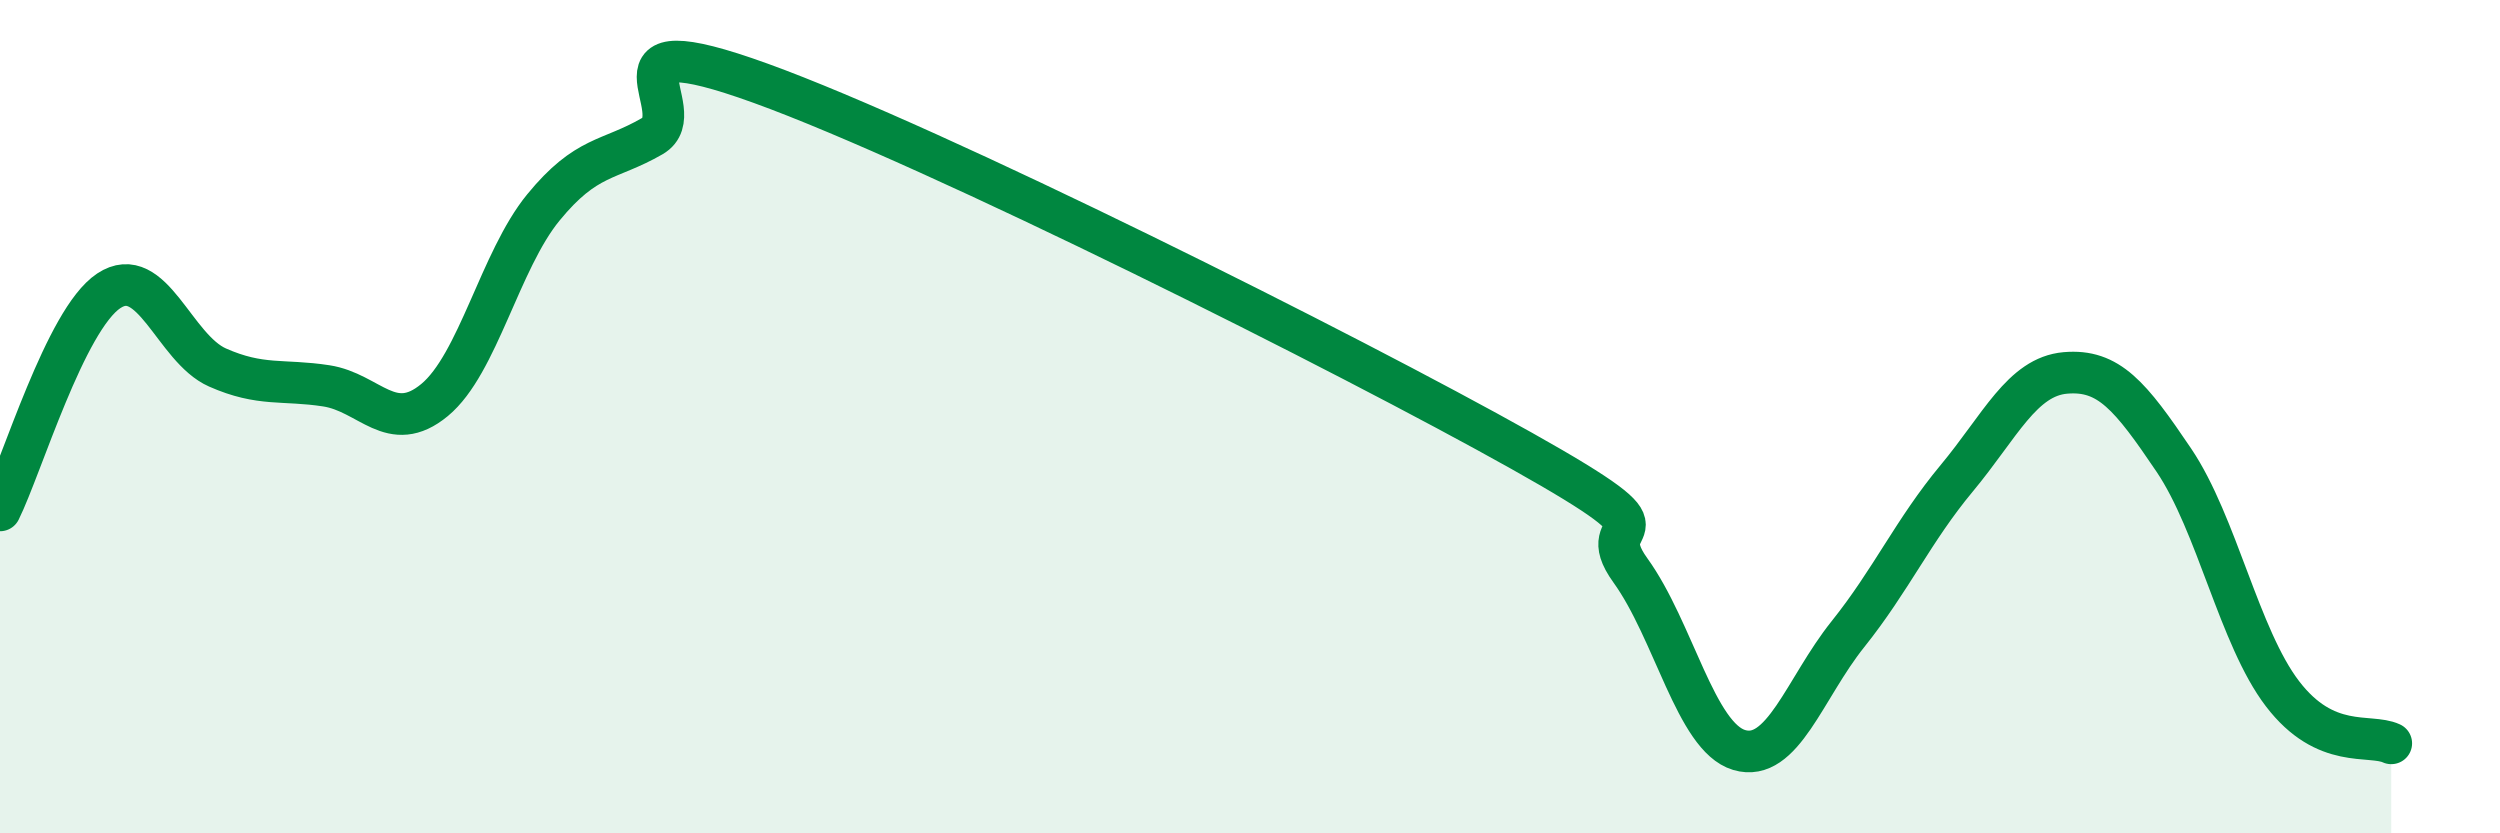
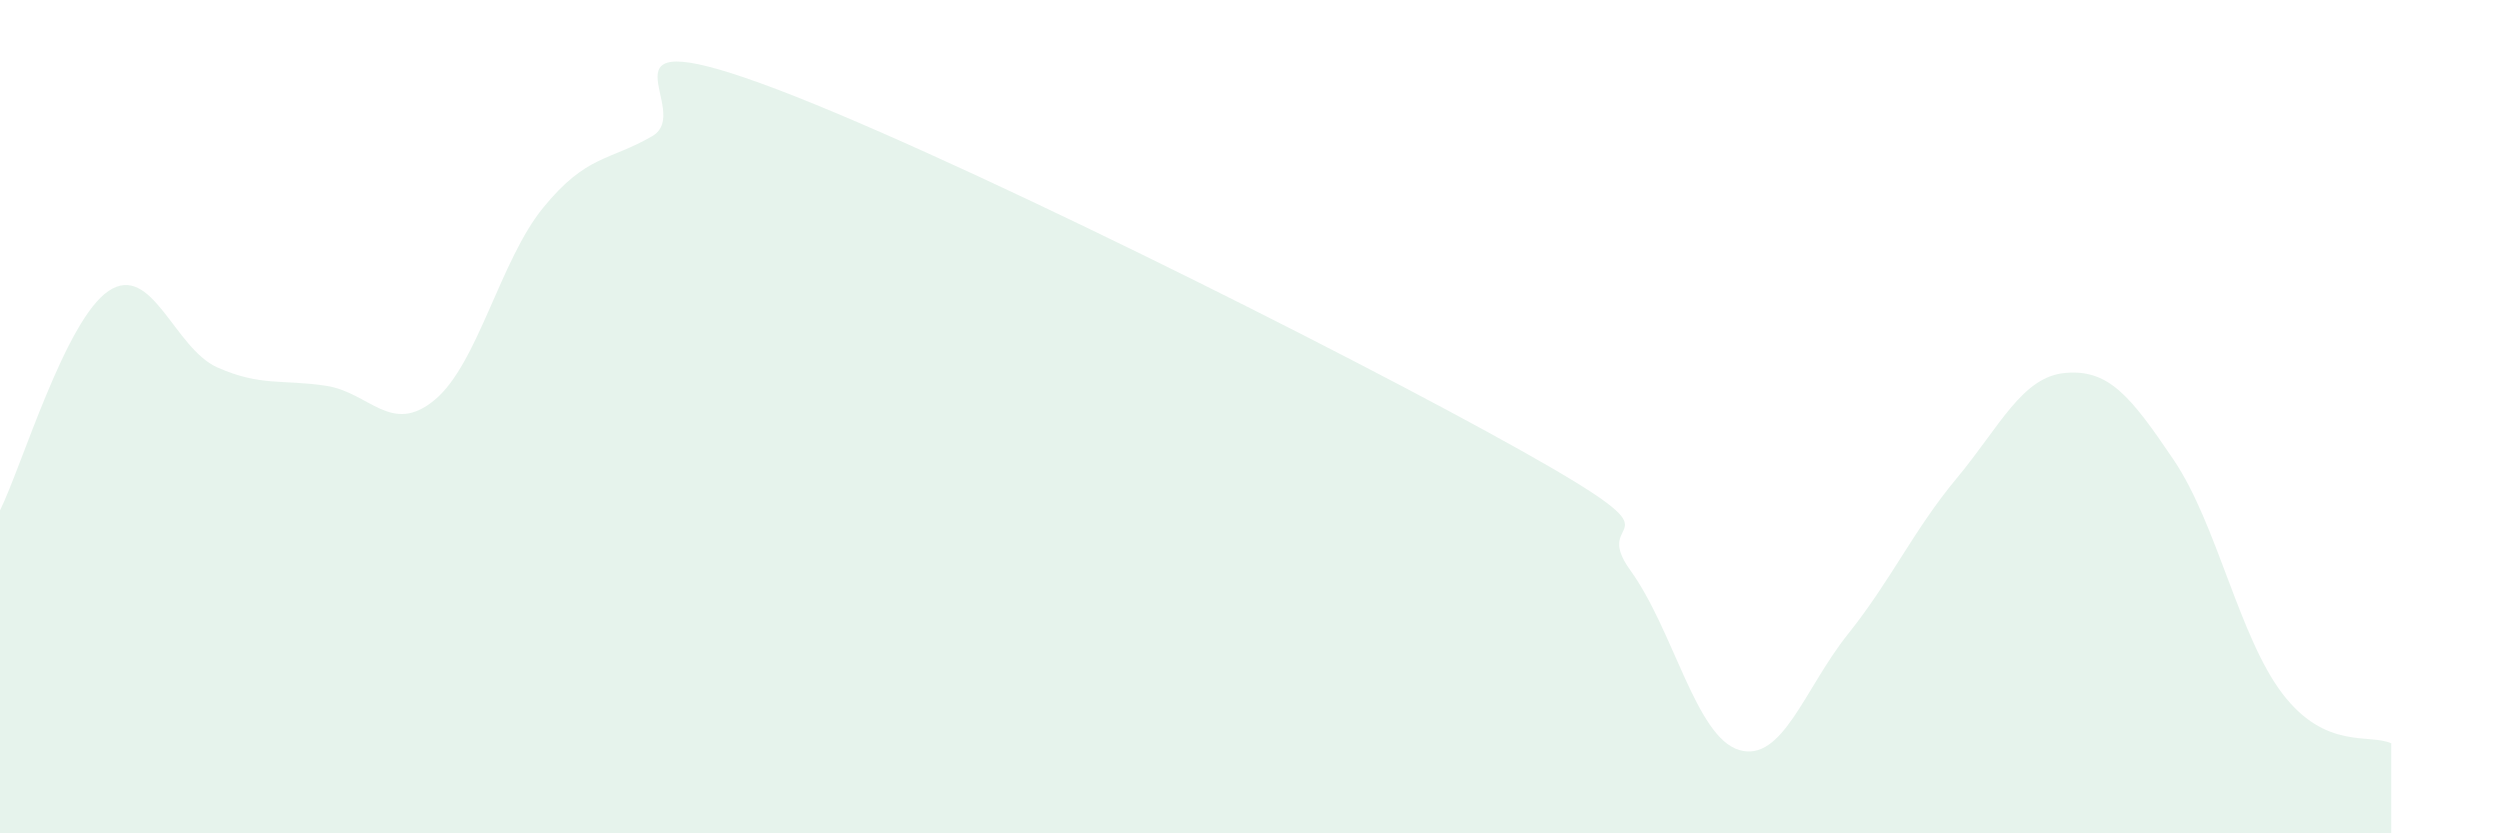
<svg xmlns="http://www.w3.org/2000/svg" width="60" height="20" viewBox="0 0 60 20">
  <path d="M 0,12.25 C 0.52,11.2 1.57,7.67 2.61,6.98 C 3.65,6.29 4.18,8.36 5.22,8.82 C 6.26,9.28 6.79,9.1 7.83,9.26 C 8.87,9.42 9.39,10.46 10.43,9.6 C 11.47,8.74 12,6.25 13.04,4.98 C 14.08,3.71 14.61,3.87 15.65,3.27 C 16.69,2.67 14.09,0.49 18.26,2 C 22.43,3.51 32.35,8.48 36.52,10.82 C 40.69,13.16 38.09,12.25 39.13,13.69 C 40.17,15.13 40.7,17.69 41.74,18 C 42.78,18.31 43.31,16.52 44.35,15.22 C 45.39,13.92 45.92,12.73 46.96,11.48 C 48,10.23 48.53,9.04 49.57,8.95 C 50.61,8.86 51.13,9.5 52.17,11.04 C 53.21,12.58 53.74,15.29 54.78,16.65 C 55.82,18.01 56.87,17.6 57.39,17.84L57.39 20L0 20Z" fill="#008740" opacity="0.1" stroke-linecap="round" stroke-linejoin="round" />
-   <path d="M 0,12.25 C 0.52,11.2 1.57,7.67 2.61,6.98 C 3.65,6.29 4.18,8.36 5.22,8.82 C 6.26,9.28 6.79,9.1 7.83,9.26 C 8.87,9.42 9.39,10.46 10.43,9.6 C 11.47,8.74 12,6.25 13.04,4.98 C 14.08,3.71 14.61,3.87 15.65,3.27 C 16.69,2.67 14.09,0.49 18.26,2 C 22.43,3.51 32.35,8.48 36.52,10.82 C 40.69,13.16 38.09,12.25 39.13,13.69 C 40.17,15.13 40.7,17.69 41.74,18 C 42.78,18.31 43.31,16.52 44.35,15.22 C 45.39,13.92 45.92,12.73 46.96,11.48 C 48,10.23 48.53,9.04 49.57,8.95 C 50.61,8.86 51.13,9.5 52.17,11.04 C 53.21,12.58 53.74,15.29 54.78,16.65 C 55.82,18.01 56.87,17.6 57.39,17.84" stroke="#008740" stroke-width="1" fill="none" stroke-linecap="round" stroke-linejoin="round" />
</svg>